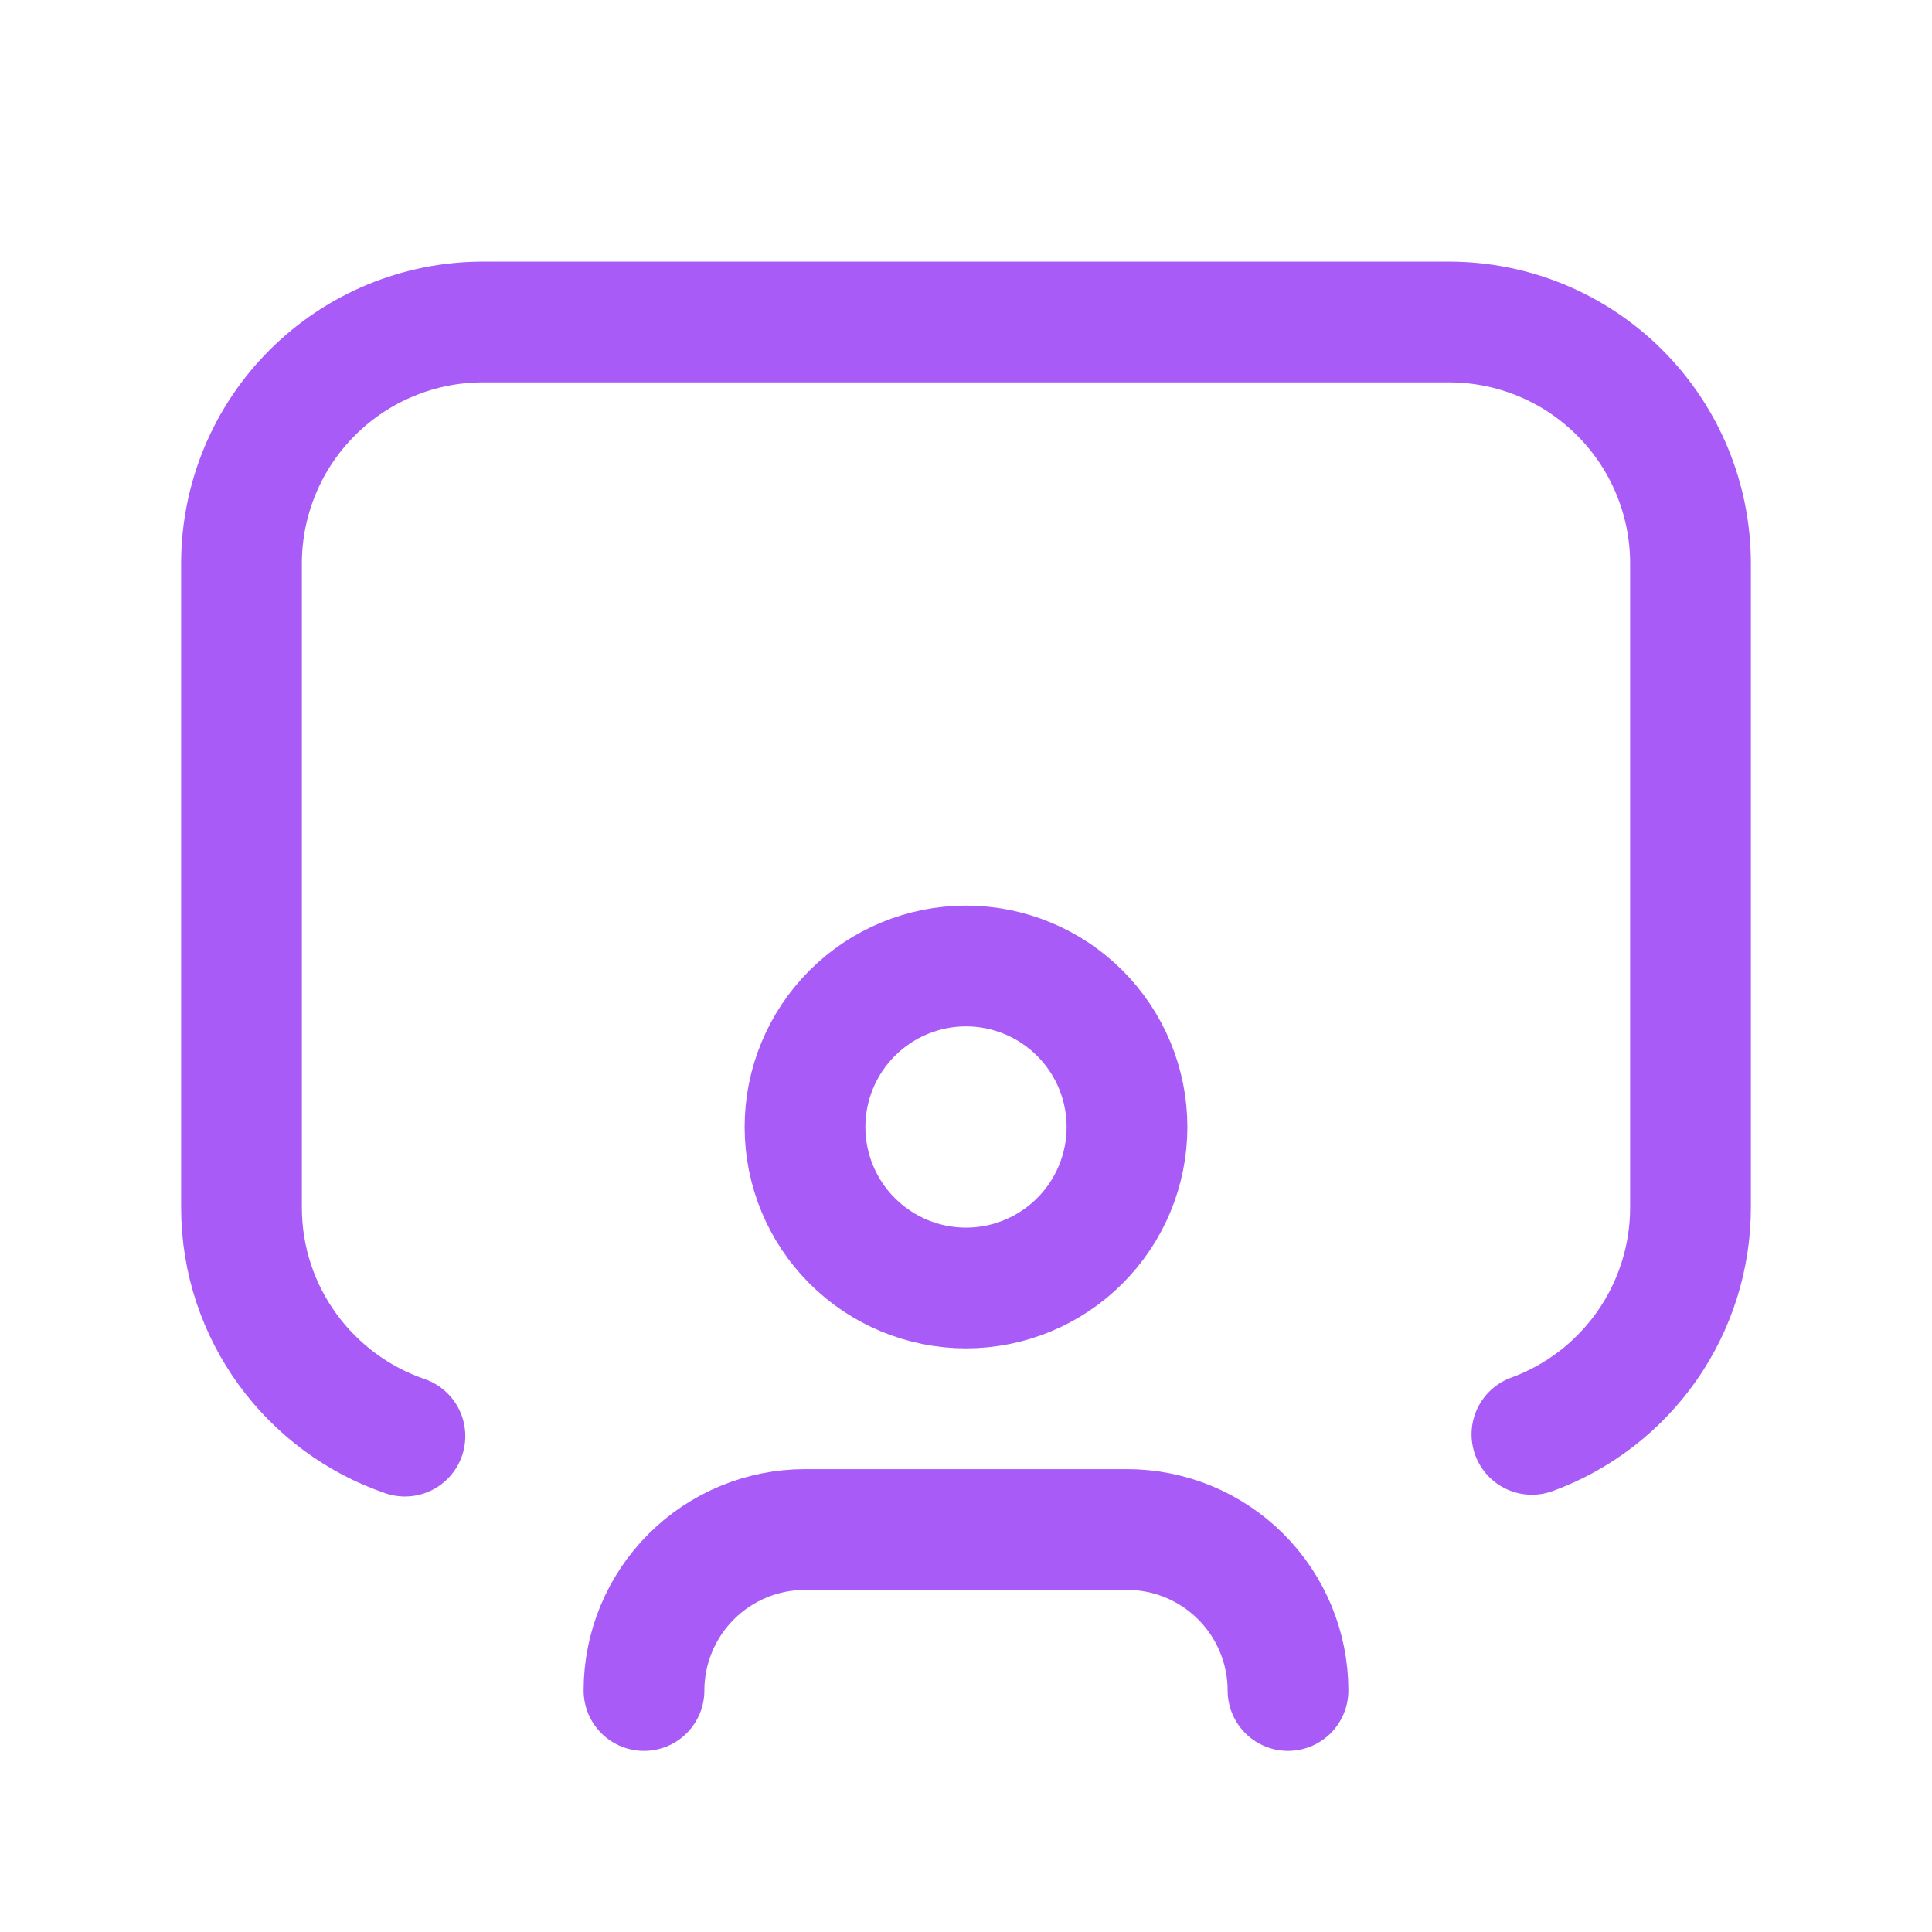
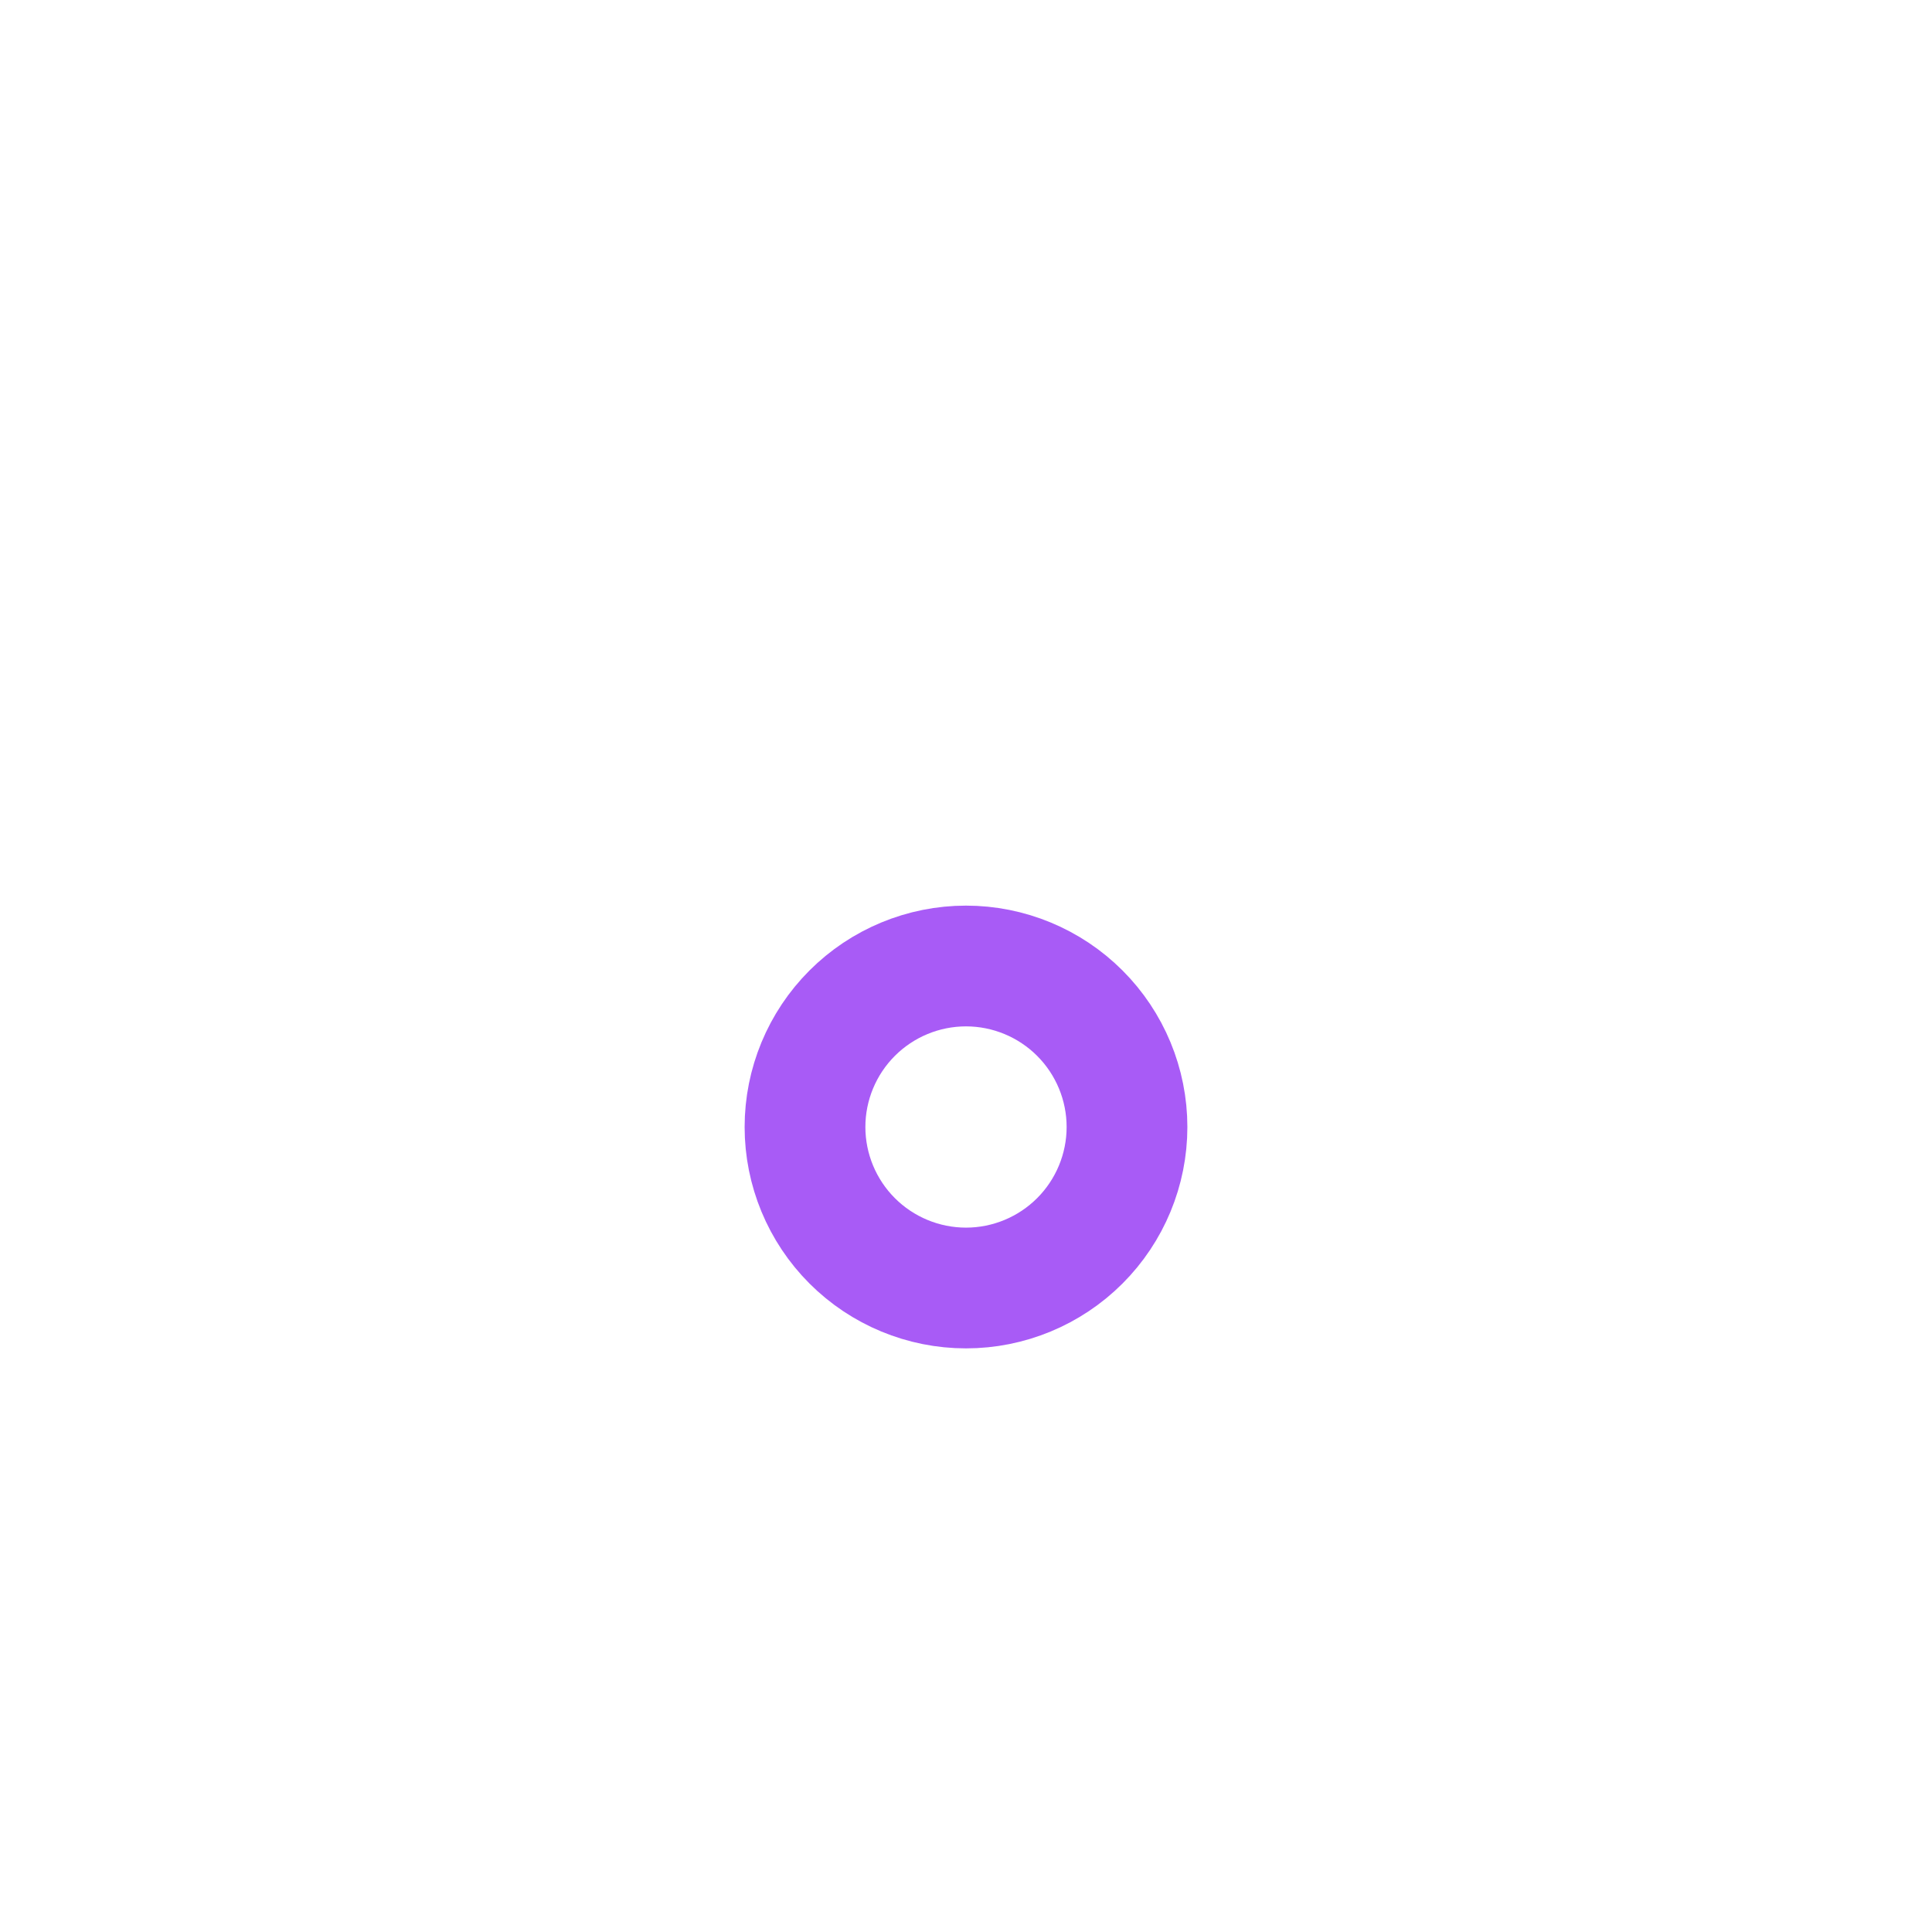
<svg xmlns="http://www.w3.org/2000/svg" viewBox="0 0 24 24" fill="none">
-   <path d="M19.03 17.818C19.608 17.607 20.106 17.223 20.459 16.719C20.811 16.215 21 15.615 21 15V7C21 6.204 20.684 5.441 20.121 4.879C19.559 4.316 18.796 4 18 4H6C5.204 4 4.441 4.316 3.879 4.879C3.316 5.441 3 6.204 3 7V15C3 16.317 3.85 17.436 5.03 17.84" stroke="#A85BF6" stroke-width="1.5" stroke-linecap="round" stroke-linejoin="round" />
  <path d="M10 14C10 14.53 10.211 15.039 10.586 15.414C10.961 15.789 11.47 16 12 16C12.53 16 13.039 15.789 13.414 15.414C13.789 15.039 14 14.53 14 14C14 13.47 13.789 12.961 13.414 12.586C13.039 12.211 12.53 12 12 12C11.47 12 10.961 12.211 10.586 12.586C10.211 12.961 10 13.47 10 14Z" stroke="#A85BF6" stroke-width="1.5" stroke-linecap="round" stroke-linejoin="round" />
-   <path d="M8 21C8 20.47 8.211 19.961 8.586 19.586C8.961 19.211 9.47 19 10 19H14C14.53 19 15.039 19.211 15.414 19.586C15.789 19.961 16 20.47 16 21" stroke="#A85BF6" stroke-width="1.5" stroke-linecap="round" stroke-linejoin="round" />
</svg>